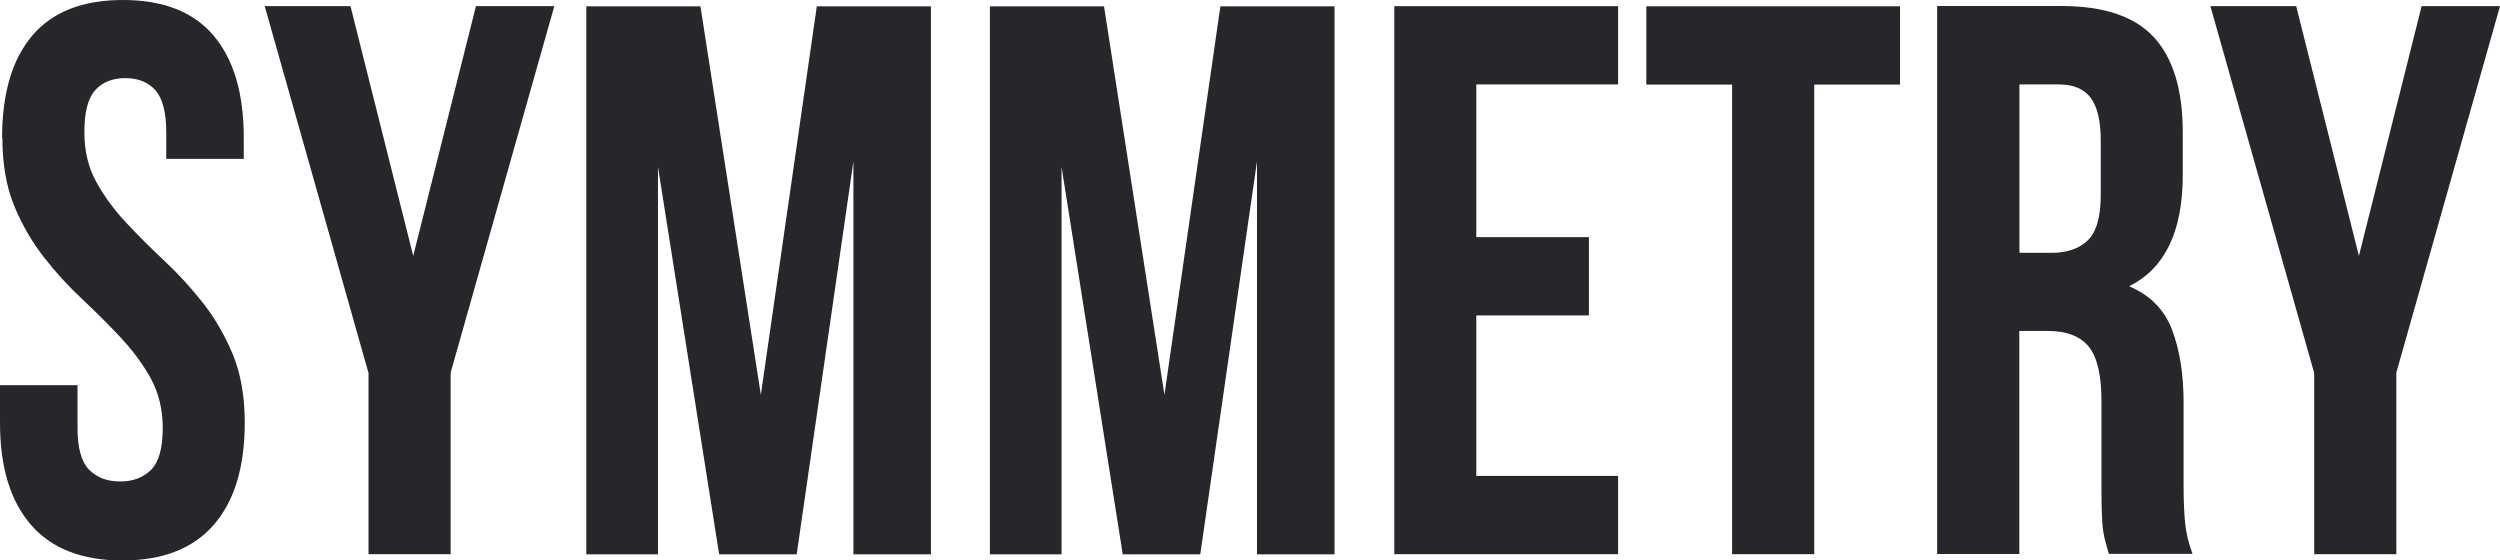
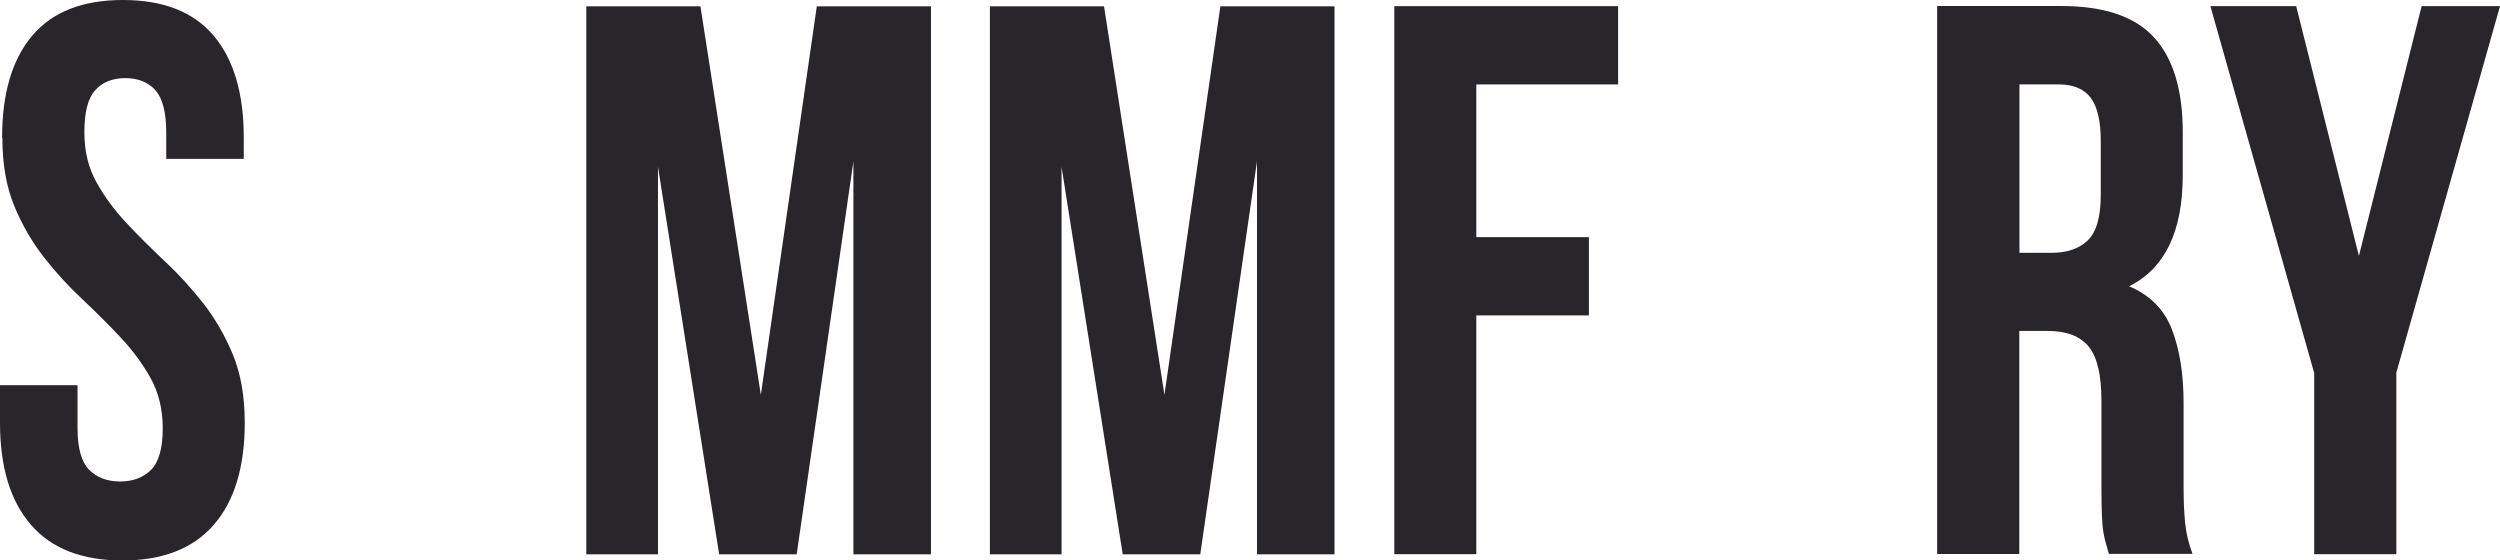
<svg xmlns="http://www.w3.org/2000/svg" width="339" height="76" viewBox="0 0 339 76" fill="none">
  <g clip-path="url(#clip0_2989_1041)">
    <path d="M0.284 18.682C0.284 12.66 1.648 8.049 4.376 4.829C7.104 1.61 11.195 0 16.67 0C22.144 0 26.236 1.61 28.963 4.829C31.691 8.049 33.055 12.66 33.055 18.682V21.544H22.542V17.927C22.542 15.244 22.049 13.356 21.083 12.243C20.098 11.15 18.734 10.593 16.992 10.593C15.249 10.593 13.866 11.15 12.9 12.243C11.915 13.336 11.441 15.224 11.441 17.927C11.441 20.471 11.972 22.716 13.052 24.664C14.131 26.612 15.476 28.46 17.105 30.189C18.715 31.918 20.458 33.648 22.315 35.396C24.171 37.126 25.914 39.033 27.524 41.081C29.134 43.128 30.498 45.473 31.578 48.076C32.657 50.7 33.188 53.78 33.188 57.318C33.188 63.34 31.786 67.951 28.982 71.171C26.179 74.39 22.049 76 16.594 76C11.138 76 6.99 74.39 4.205 71.171C1.402 67.951 0 63.34 0 57.318V52.23H10.513V58.073C10.513 60.756 11.044 62.644 12.085 63.698C13.127 64.751 14.529 65.288 16.291 65.288C18.052 65.288 19.435 64.751 20.496 63.698C21.538 62.644 22.068 60.756 22.068 58.073C22.068 55.529 21.519 53.283 20.458 51.336C19.378 49.388 18.034 47.56 16.404 45.811C14.794 44.082 13.052 42.352 11.195 40.604C9.339 38.874 7.596 36.986 5.986 34.919C4.376 32.872 3.012 30.527 1.932 27.924C0.852 25.3 0.322 22.22 0.322 18.682H0.284Z" fill="#28252B" />
-     <path d="M49.952 50.522L35.897 0.836H47.527L56.033 34.702L64.538 0.836H75.165L61.109 50.522V75.147H49.971V50.522H49.952Z" fill="#28252B" />
    <path d="M103.162 53.602L110.759 0.855H126.235V75.166H115.722V21.883L108.031 75.166H97.517L89.221 22.618V75.166H79.503V0.855H94.979L103.181 53.602H103.162Z" fill="#28252B" />
    <path d="M157.888 53.602L165.484 0.855H180.96V75.166H170.447V21.883L162.756 75.166H152.243L143.946 22.618V75.166H134.229V0.855H149.705L157.907 53.602H157.888Z" fill="#28252B" />
-     <path d="M200.187 32.158H215.455V42.771H200.187V64.534H219.414V75.147H189.068V0.836H219.414V11.449H200.187V32.138V32.158Z" fill="#28252B" />
-     <path d="M223.241 0.855H257.641V11.468H246.01V75.146H234.872V11.468H223.241V0.855Z" fill="#28252B" />
+     <path d="M200.187 32.158H215.455V42.771H200.187V64.534V75.147H189.068V0.836H219.414V11.449H200.187V32.138V32.158Z" fill="#28252B" />
    <path d="M285.979 75.145C285.847 74.648 285.714 74.191 285.582 73.774C285.449 73.356 285.335 72.82 285.222 72.184C285.108 71.548 285.051 70.733 285.013 69.739C284.975 68.746 284.956 67.513 284.956 66.023V54.337C284.956 50.878 284.388 48.434 283.233 47.003C282.077 45.592 280.24 44.876 277.663 44.876H273.818V75.125H262.68V0.814H279.482C285.278 0.814 289.484 2.226 292.079 5.068C294.674 7.89 295.981 12.183 295.981 17.907V23.75C295.981 31.401 293.556 36.41 288.707 38.815C291.548 40.027 293.481 41.974 294.522 44.697C295.564 47.42 296.095 50.739 296.095 54.615V66.082C296.095 67.931 296.171 69.54 296.303 70.912C296.436 72.283 296.777 73.694 297.307 75.105H285.979V75.145ZM273.837 11.467V34.283H278.194C280.277 34.283 281.926 33.727 283.1 32.594C284.274 31.461 284.862 29.414 284.862 26.433V19.099C284.862 16.416 284.407 14.468 283.498 13.256C282.589 12.063 281.149 11.447 279.198 11.447H273.837V11.467Z" fill="#28252B" />
    <path d="M313.787 50.522L299.731 0.836H311.362L319.868 34.702L328.373 0.836H339L324.944 50.522V75.147H313.806V50.522H313.787Z" fill="#28252B" />
  </g>
  <defs>
    <clipPath id="clip0_2989_1041">
      <rect width="339" height="76" fill="white" />
    </clipPath>
  </defs>
</svg>